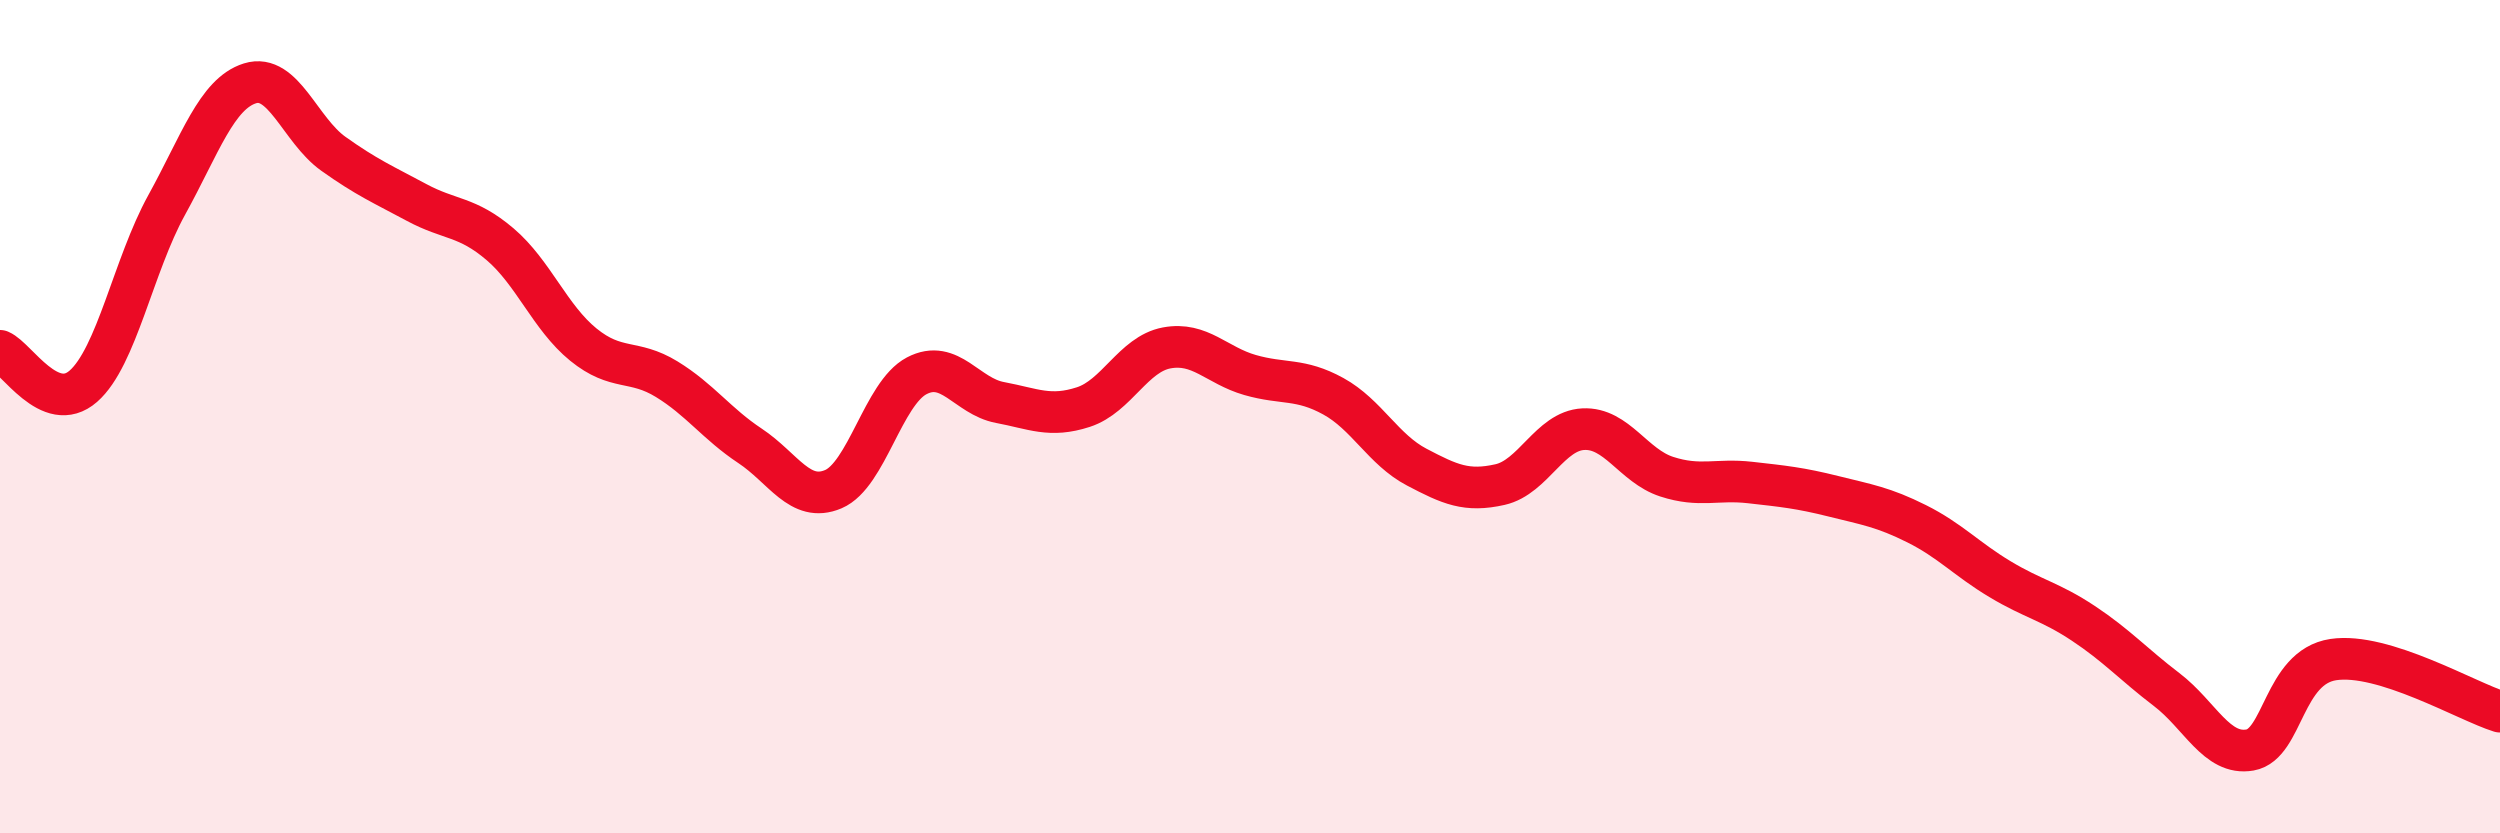
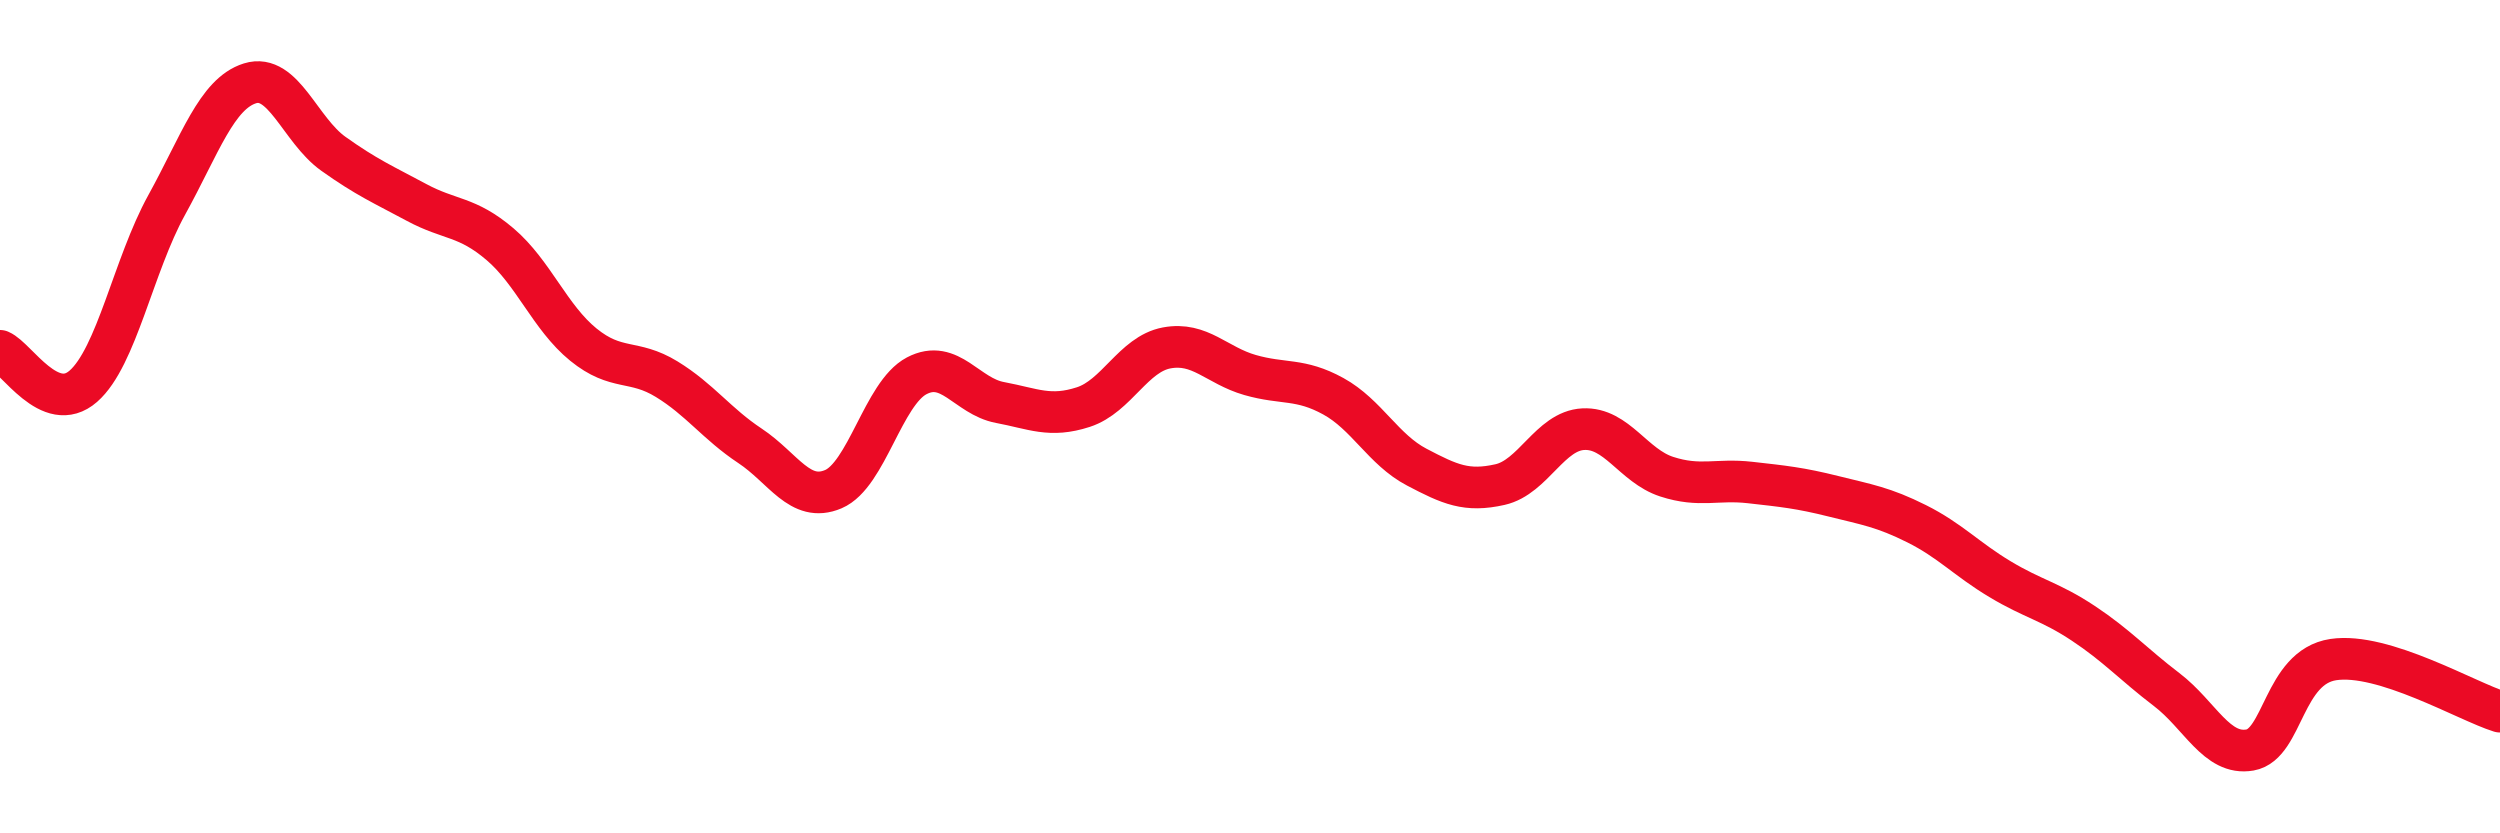
<svg xmlns="http://www.w3.org/2000/svg" width="60" height="20" viewBox="0 0 60 20">
-   <path d="M 0,8.42 C 0.4,8.59 1.2,9.97 2,9.27 C 2.8,8.57 3.2,6.37 4,4.92 C 4.8,3.47 5.2,2.25 6,2 C 6.8,1.75 7.2,3.12 8,3.69 C 8.8,4.26 9.2,4.43 10,4.86 C 10.8,5.29 11.2,5.18 12,5.86 C 12.8,6.54 13.2,7.62 14,8.27 C 14.8,8.92 15.2,8.61 16,9.1 C 16.8,9.59 17.2,10.17 18,10.7 C 18.8,11.23 19.2,12.08 20,11.74 C 20.8,11.4 21.2,9.44 22,9.02 C 22.8,8.6 23.2,9.51 24,9.66 C 24.8,9.81 25.2,10.03 26,9.77 C 26.8,9.51 27.2,8.5 28,8.35 C 28.8,8.2 29.2,8.77 30,9 C 30.8,9.23 31.2,9.07 32,9.51 C 32.8,9.95 33.2,10.79 34,11.21 C 34.8,11.63 35.2,11.81 36,11.63 C 36.8,11.45 37.2,10.34 38,10.3 C 38.8,10.26 39.2,11.18 40,11.44 C 40.8,11.7 41.2,11.49 42,11.58 C 42.8,11.67 43.2,11.71 44,11.91 C 44.8,12.11 45.2,12.17 46,12.57 C 46.8,12.97 47.2,13.42 48,13.9 C 48.8,14.38 49.2,14.43 50,14.96 C 50.8,15.49 51.2,15.94 52,16.55 C 52.8,17.16 53.2,18.14 54,18 C 54.8,17.86 54.8,16.01 56,15.83 C 57.2,15.65 59.2,16.83 60,17.08L60 20L0 20Z" fill="#EB0A25" opacity="0.1" stroke-linecap="round" stroke-linejoin="round" />
  <path d="M 0,8.42 C 0.4,8.59 1.2,9.97 2,9.27 C 2.8,8.57 3.2,6.37 4,4.92 C 4.8,3.47 5.2,2.25 6,2 C 6.8,1.75 7.2,3.12 8,3.69 C 8.8,4.26 9.2,4.43 10,4.86 C 10.8,5.29 11.2,5.18 12,5.86 C 12.8,6.54 13.2,7.62 14,8.27 C 14.8,8.92 15.2,8.61 16,9.1 C 16.8,9.59 17.2,10.17 18,10.7 C 18.8,11.23 19.2,12.08 20,11.74 C 20.8,11.4 21.2,9.44 22,9.02 C 22.8,8.6 23.2,9.51 24,9.66 C 24.8,9.81 25.2,10.03 26,9.77 C 26.8,9.51 27.2,8.5 28,8.35 C 28.8,8.2 29.2,8.77 30,9 C 30.8,9.23 31.2,9.07 32,9.51 C 32.8,9.95 33.2,10.79 34,11.21 C 34.8,11.63 35.2,11.81 36,11.63 C 36.8,11.45 37.2,10.34 38,10.3 C 38.8,10.26 39.2,11.18 40,11.44 C 40.8,11.7 41.2,11.49 42,11.58 C 42.8,11.67 43.2,11.71 44,11.91 C 44.8,12.11 45.2,12.17 46,12.57 C 46.8,12.97 47.2,13.42 48,13.9 C 48.8,14.38 49.2,14.43 50,14.96 C 50.8,15.49 51.2,15.94 52,16.55 C 52.8,17.16 53.2,18.14 54,18 C 54.8,17.86 54.8,16.01 56,15.83 C 57.2,15.65 59.2,16.83 60,17.08" stroke="#EB0A25" stroke-width="1" fill="none" stroke-linecap="round" stroke-linejoin="round" />
</svg>